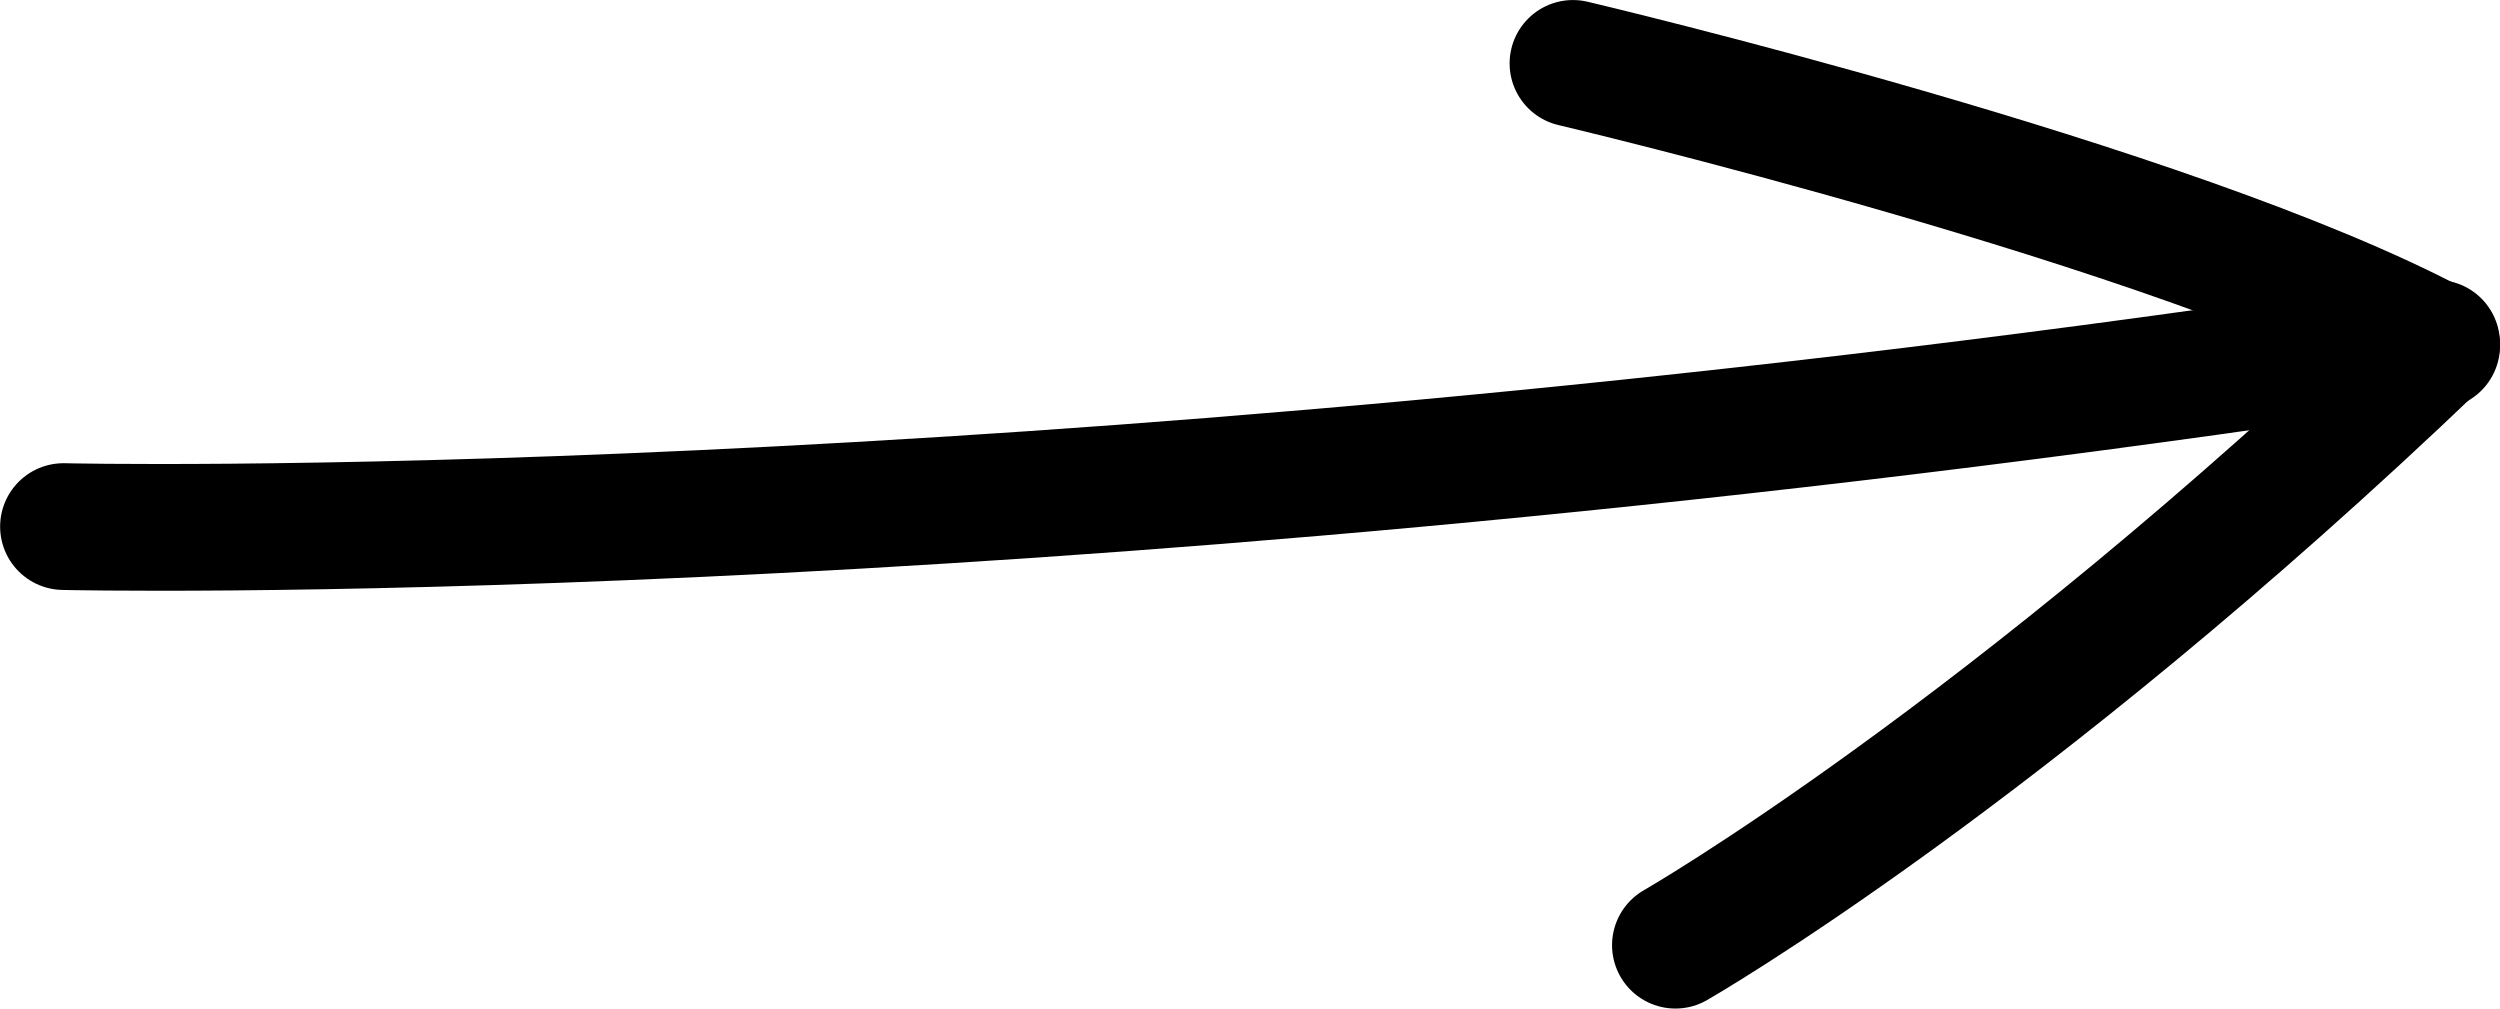
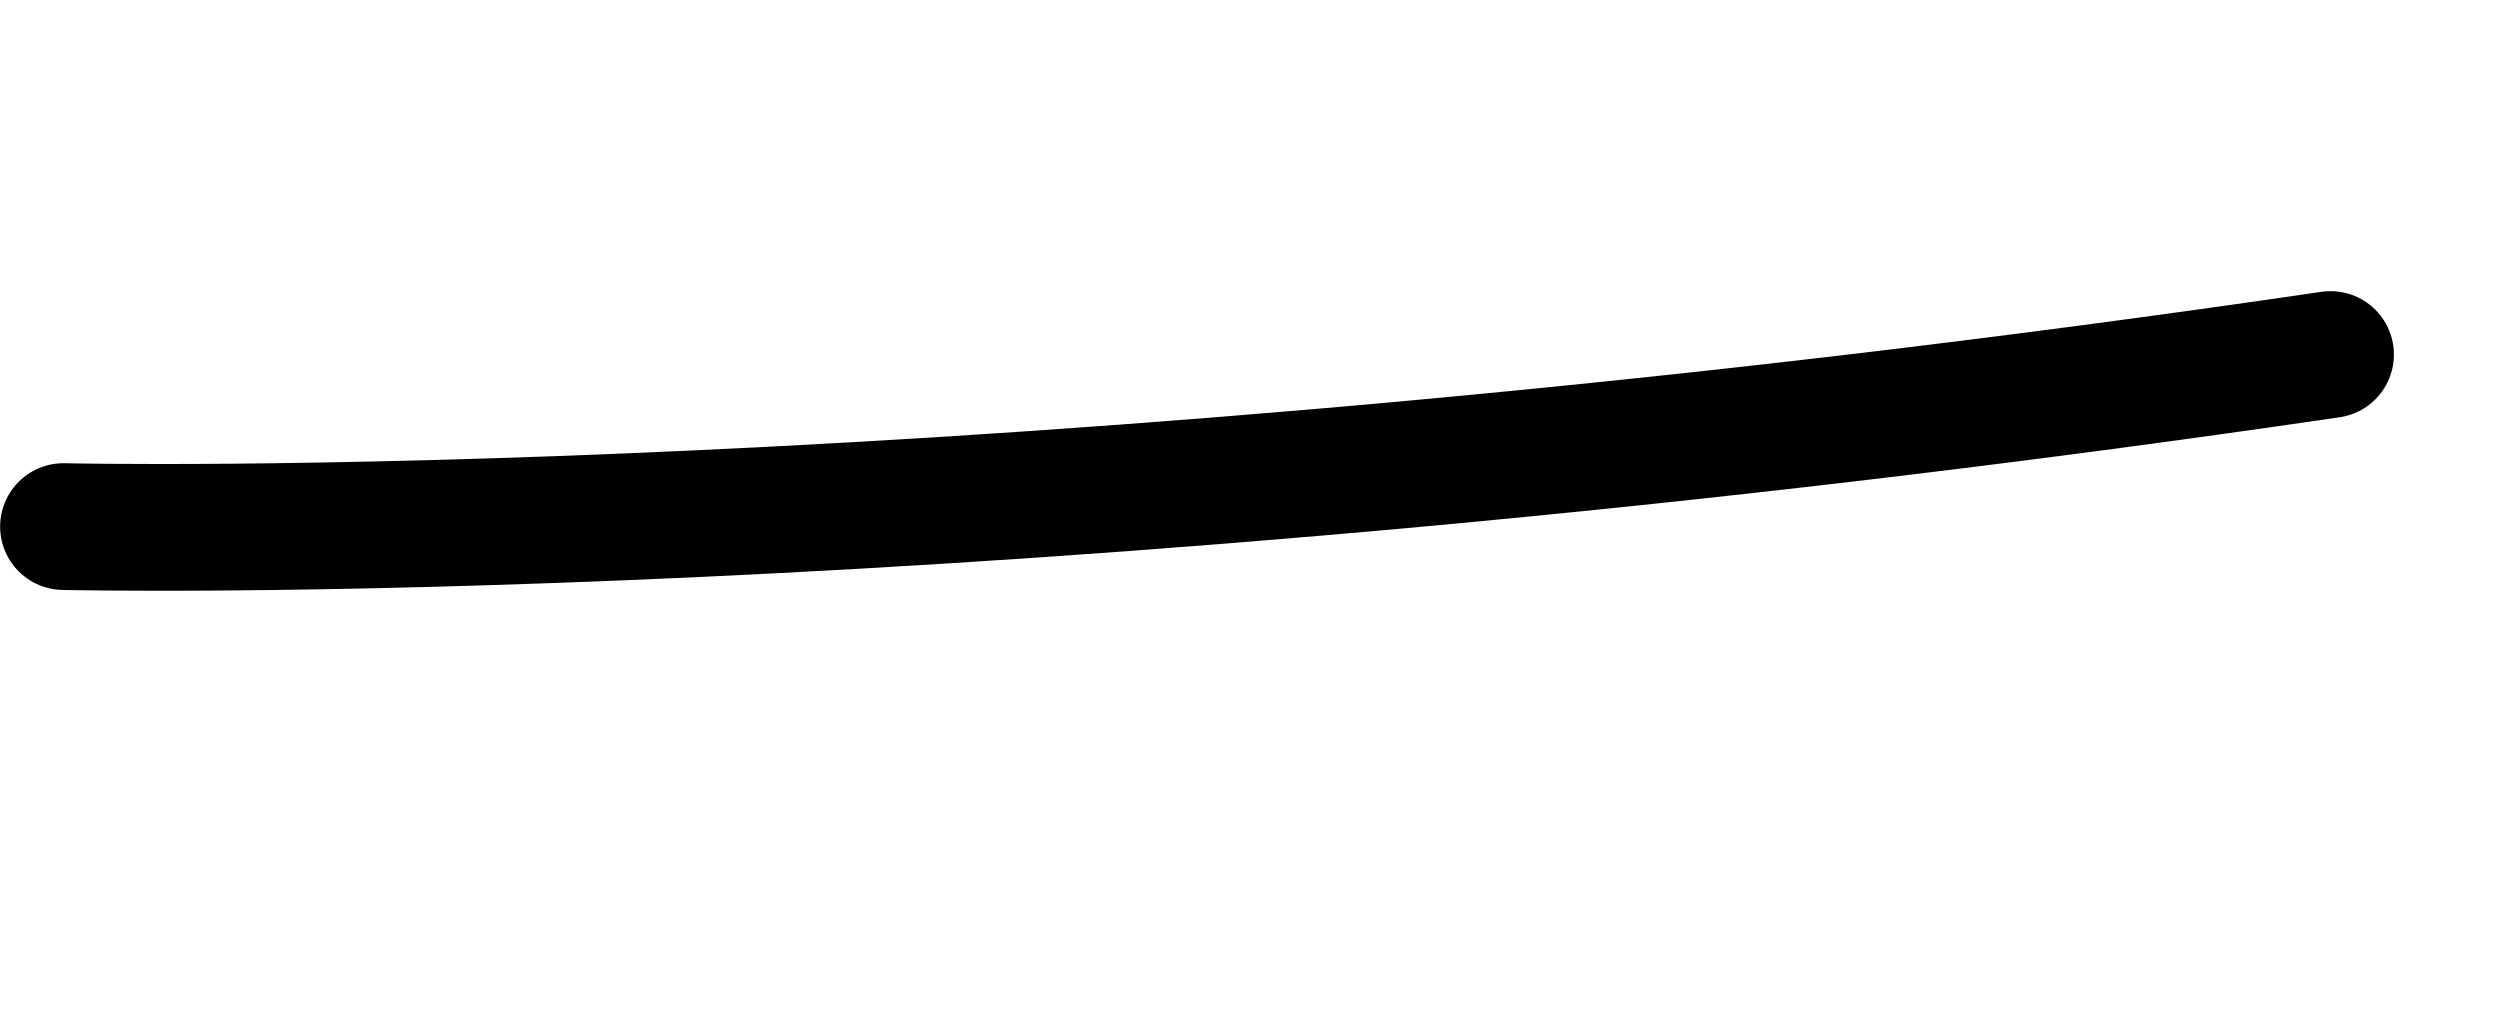
<svg xmlns="http://www.w3.org/2000/svg" version="1.1" baseProfile="tiny" id="Ebene_1" x="0px" y="0px" width="162.734px" height="65.65px" viewBox="0 0 162.734 65.65" xml:space="preserve">
  <g>
    <path fill="none" stroke="#000000" stroke-width="8.25" stroke-linecap="round" stroke-linejoin="round" d="M4.133,34.277   c0,0,61.25,1.473,147.57-11.199" />
-     <path fill="none" stroke="#000000" stroke-width="8.25" stroke-linecap="round" stroke-linejoin="round" d="M109.059,61.525   c0,0,21.438-12.273,49.547-39.179" />
-     <path fill="none" stroke="#000000" stroke-width="8.25" stroke-linecap="round" stroke-linejoin="round" d="M102.391,4.127   c0,0,39,9.188,56.219,18.375" />
  </g>
</svg>